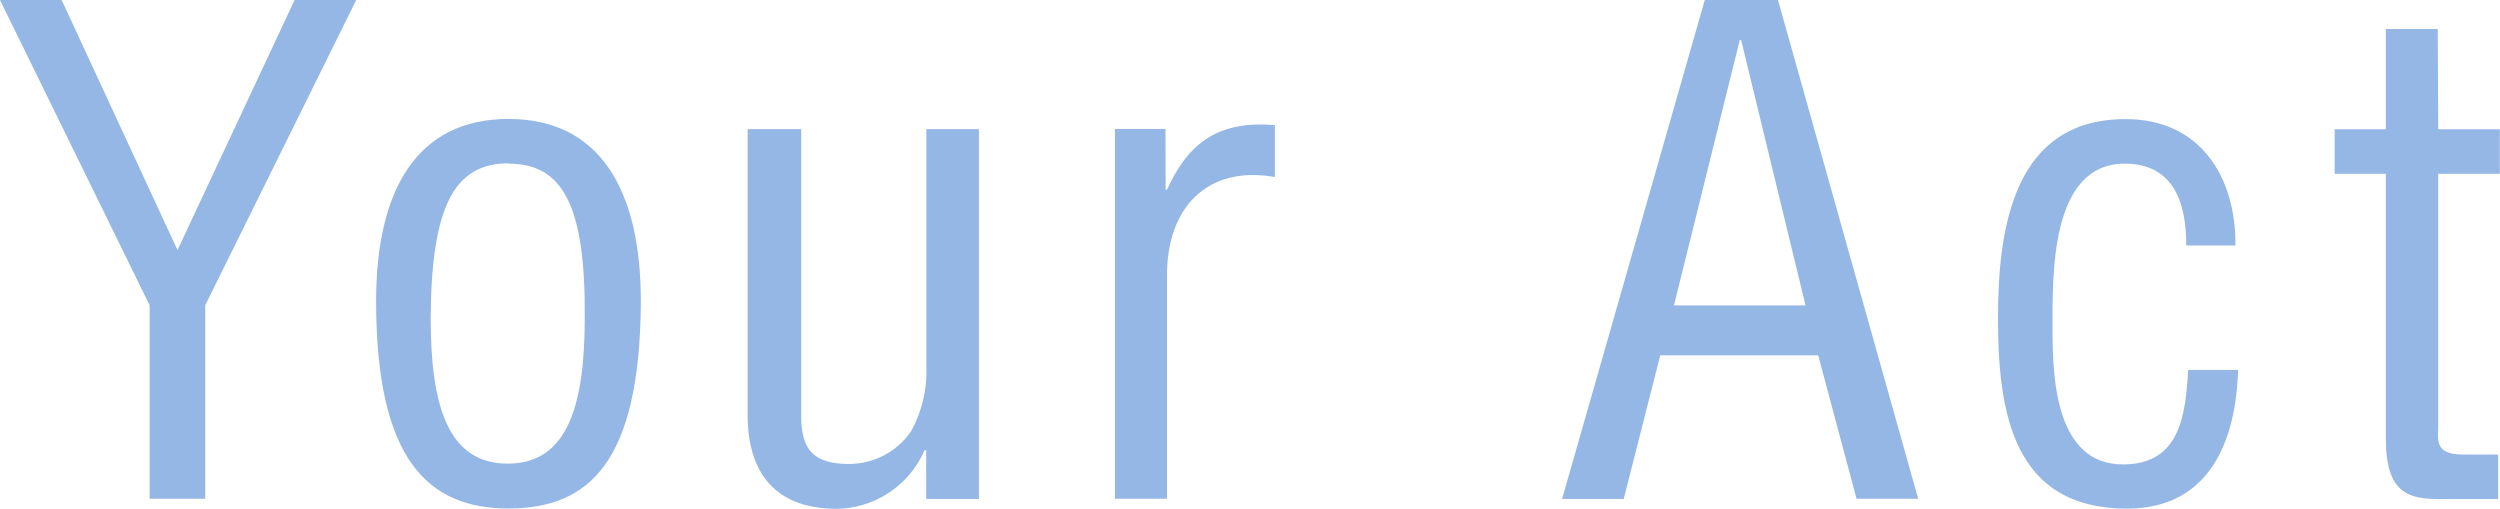
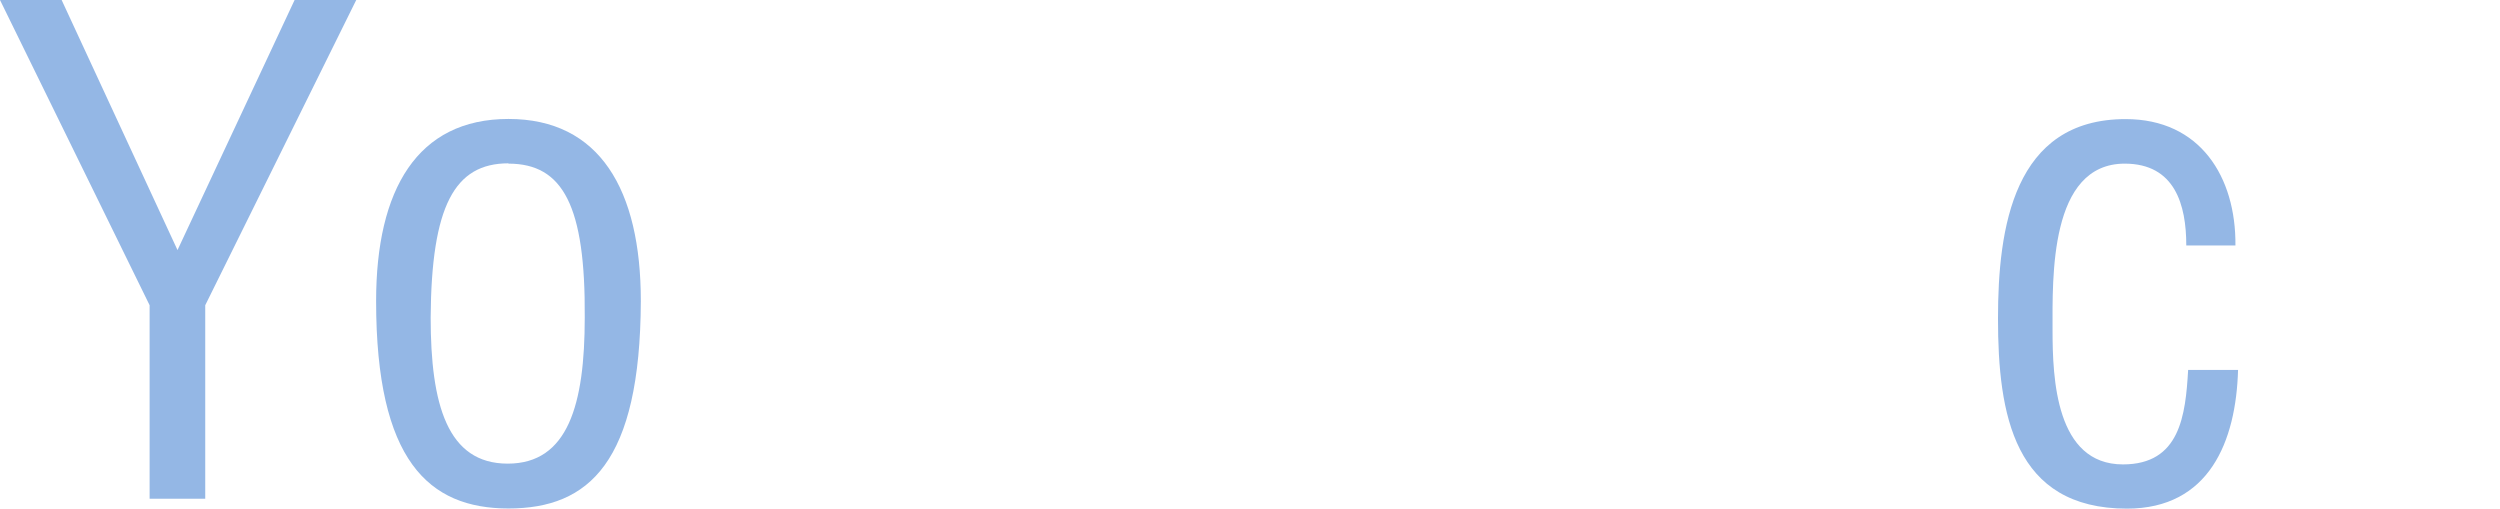
<svg xmlns="http://www.w3.org/2000/svg" viewBox="0 0 162.25 33.03">
  <title>ucm-youract-re</title>
  <g id="レイヤー_2" data-name="レイヤー 2">
    <g id="文字">
      <path d="M11.52,16.23,19.12,0h4l-9.8,19.81V32.37H9.71V19.81L0,0H4Z" style="fill:#94b7e5" />
      <path d="M33,33c-5.18,0-8.59-3.11-8.59-13.46,0-7.25,2.68-11.82,8.59-11.82s8.59,4.58,8.59,11.82C41.55,30,38.23,33,33,33Zm0-22.4c-3.5,0-5,2.76-5.05,10,0,5.65,1.08,9.49,5,9.49s5-3.84,5-9.49C38,13.38,36.55,10.62,33,10.62Z" style="fill:#94b7e5" />
-       <path d="M60.11,29.22H60a6.3,6.3,0,0,1-5.7,3.8c-3.58,0-5.78-1.9-5.78-6.13V8.38H52V27c0,2,.65,3.11,3.06,3.11A4.88,4.88,0,0,0,59.12,28a8.07,8.07,0,0,0,1-4.23V8.38h3.41v24H60.11Z" style="fill:#94b7e5" />
-       <path d="M75.65,12.31h.09c1.42-3.15,3.45-4.49,7-4.19v3.37c-4.4-.78-7,2-7,6.34V32.37H72.36v-24h3.28Z" style="fill:#94b7e5" />
-       <path d="M110.64,0h4.75l9.1,32.37h-4L118,23.06H107.75l-2.37,9.32h-4ZM113,2.6h-.09l-4.27,17.22h8.54Z" style="fill:#94b7e5" />
      <path d="M133.21,21.42c0,3.15.21,8.72,4.57,8.72,3.71,0,4.06-3.19,4.23-6.13h3.24c-.13,4.62-1.86,9-7.21,9-7.34,0-8.37-6.13-8.37-12.34,0-5.87,1-12.95,8.29-12.94,4.83,0,7.16,3.75,7.12,8.2h-3.19c0-2.63-.73-5.31-4-5.31C133,10.63,133.21,18,133.21,21.42Z" style="fill:#94b7e5" />
-       <path d="M158.24,8.39h4v2.89h-4V27.64c0,.82-.3,1.86,1.6,1.86h2.29v2.89h-3.75c-2,0-3.54-.3-3.54-3.93V11.28h-3.32V8.39h3.32V1.88h3.37Z" style="fill:#94b7e5" />
    </g>
  </g>
</svg>